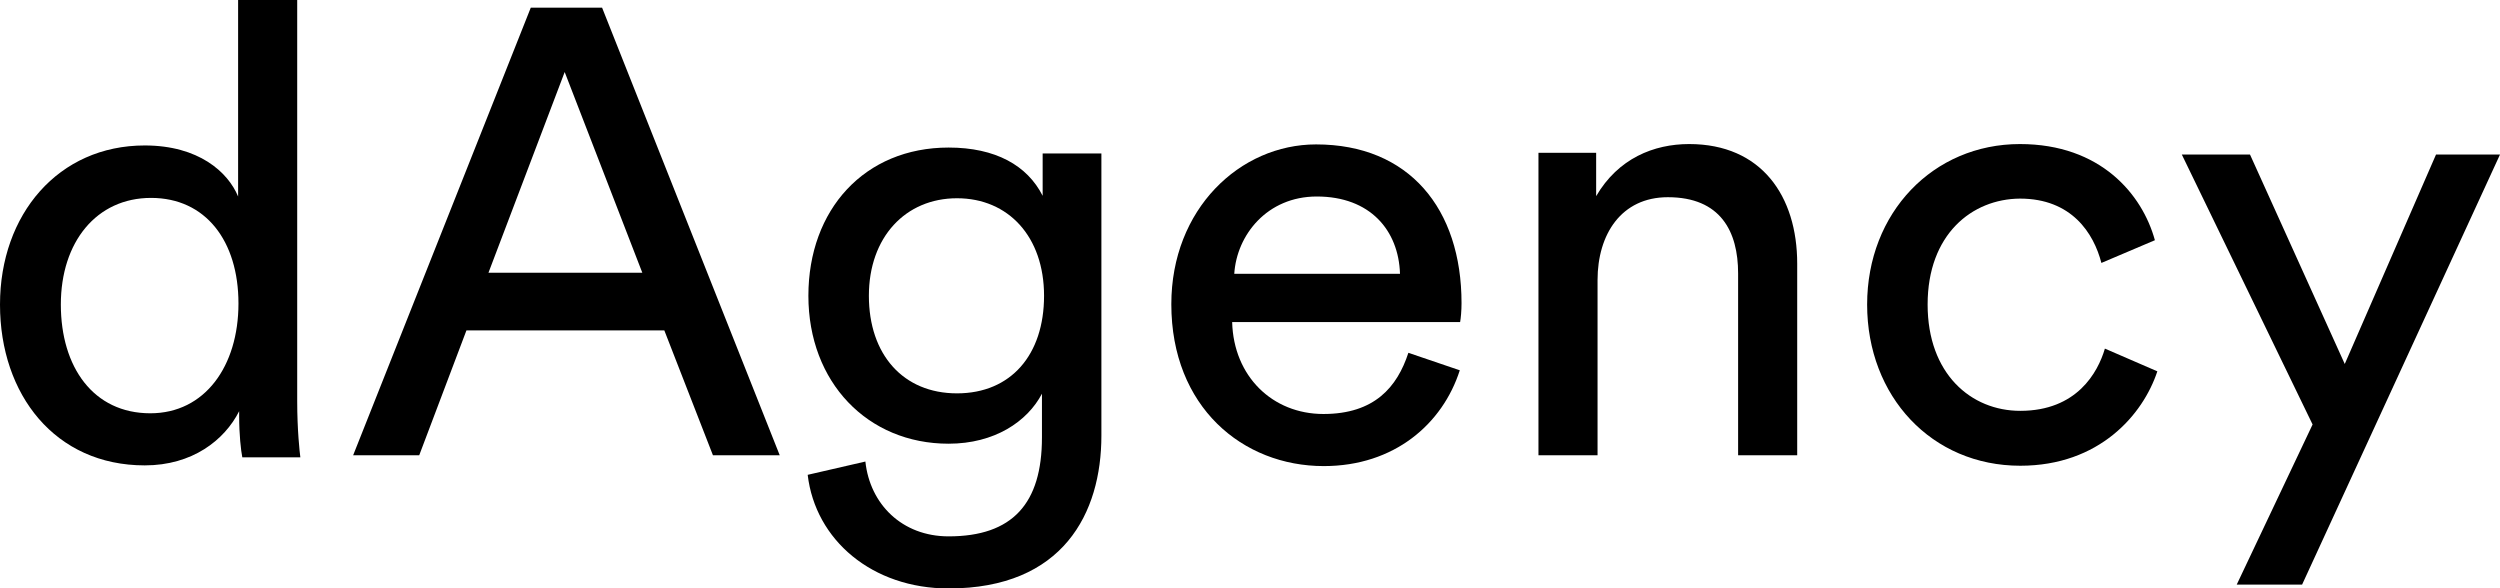
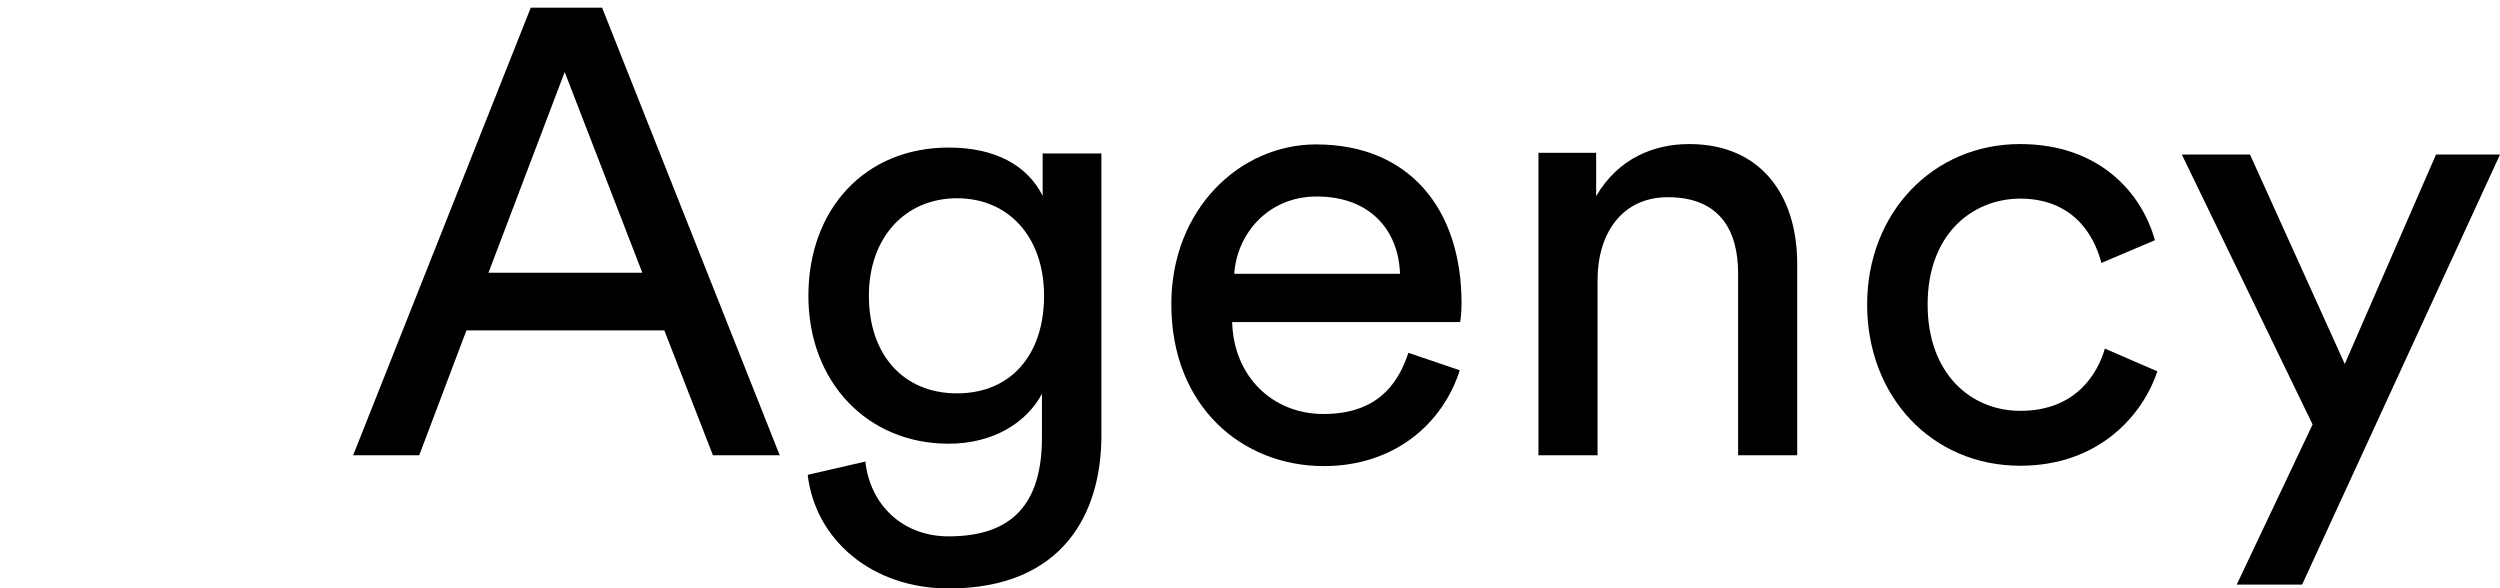
<svg xmlns="http://www.w3.org/2000/svg" id="Livello_2" viewBox="0 0 715 168.3">
  <g id="Livello_1-2" data-name="Livello_1">
    <g>
-       <path d="M43,118.2c15.6,0,25.2-13.5,25.2-31.4s-9.4-30.2-25-30.2-25.8,12.6-25.8,30.5c0,17.9,9.3,31.1,25.6,31.1ZM68.4,117.6c-4.2,8.3-13.4,15.5-27,15.5C15.8,133.1,0,112.9,0,87.1s16.7-45.5,41.4-45.5c15.4,0,23.8,7.6,26.7,14.6V0h16.9v114.7c0,8.3.7,14.6.9,16.1h-16.6c-.4-2-.9-6.5-.9-11.7v-1.5Z" />
      <path d="M139.7,78h44l-22.2-57.4-21.8,57.4ZM190,94.5h-56.6l-13.5,35.7h-18.9L151.8,2.2h20.4l50.8,128h-19.1l-13.9-35.7Z" />
      <path d="M298.6,84.6c0-16.9-10.2-27.9-24.9-27.9s-25.2,11.1-25.2,27.9,9.8,27.9,25.2,27.9,24.9-11,24.9-27.9ZM247.5,132c1.3,12.2,10.5,21.4,23.8,21.4,18.3,0,26.7-9.4,26.7-28.3v-12.5c-4.2,8-13.6,14.3-26.7,14.3-23.2,0-40.1-17.6-40.1-42.3s16.1-42.4,40.1-42.4c13.4,0,22.5,5.1,26.9,13.8v-12.1h16.8v80.7c0,22.1-10.9,43.7-43.7,43.7-21.8,0-38.1-13.8-40.3-32.5l16.5-3.8Z" />
      <path d="M400.4,78.3c-.4-12.4-8.5-22.1-23.8-22.1-14.2,0-22.9,11-23.6,22.1h47.4ZM417.5,105.9c-4.9,15.3-18.7,27.4-38.9,27.4-23.2,0-43.6-16.9-43.6-46.3,0-27.2,19.6-45.7,41.4-45.7,26.6,0,41.6,18.4,41.6,45.4,0,2.2-.2,4.3-.4,5.4h-65.2c.4,15.5,11.5,26.3,26.1,26.3s21.1-7.7,24.3-17.5l14.7,5Z" />
      <path d="M456.9,130.2h-16.9V43.7h16.5v12.4c6.3-10.8,16.5-14.9,26.6-14.9,20.7,0,30.9,14.9,30.9,34.2v54.8h-16.9v-52c0-12-5-21.8-20.1-21.8-13.3,0-20.1,10.6-20.1,23.7v50.1Z" />
      <path d="M551.3,87.1c0,19.8,12.4,30.4,26.5,30.4,16.2,0,22.2-11,24.2-17.8l15,6.5c-4.1,12.4-16.6,27-39.2,27-25.3,0-43.8-19.8-43.8-46.1s18.9-45.9,43.7-45.9c23.1,0,35,14.4,38.6,27.5l-15.3,6.5c-2.2-8.5-8.5-18.4-23.3-18.4-13.7.1-26.4,10.2-26.4,30.3Z" />
      <path d="M639.7,167.2l21.7-45.8-37.4-77.2h19.5l27.1,59.9,26.1-59.9h18.3l-56.6,123h-18.7Z" />
    </g>
  </g>
</svg>